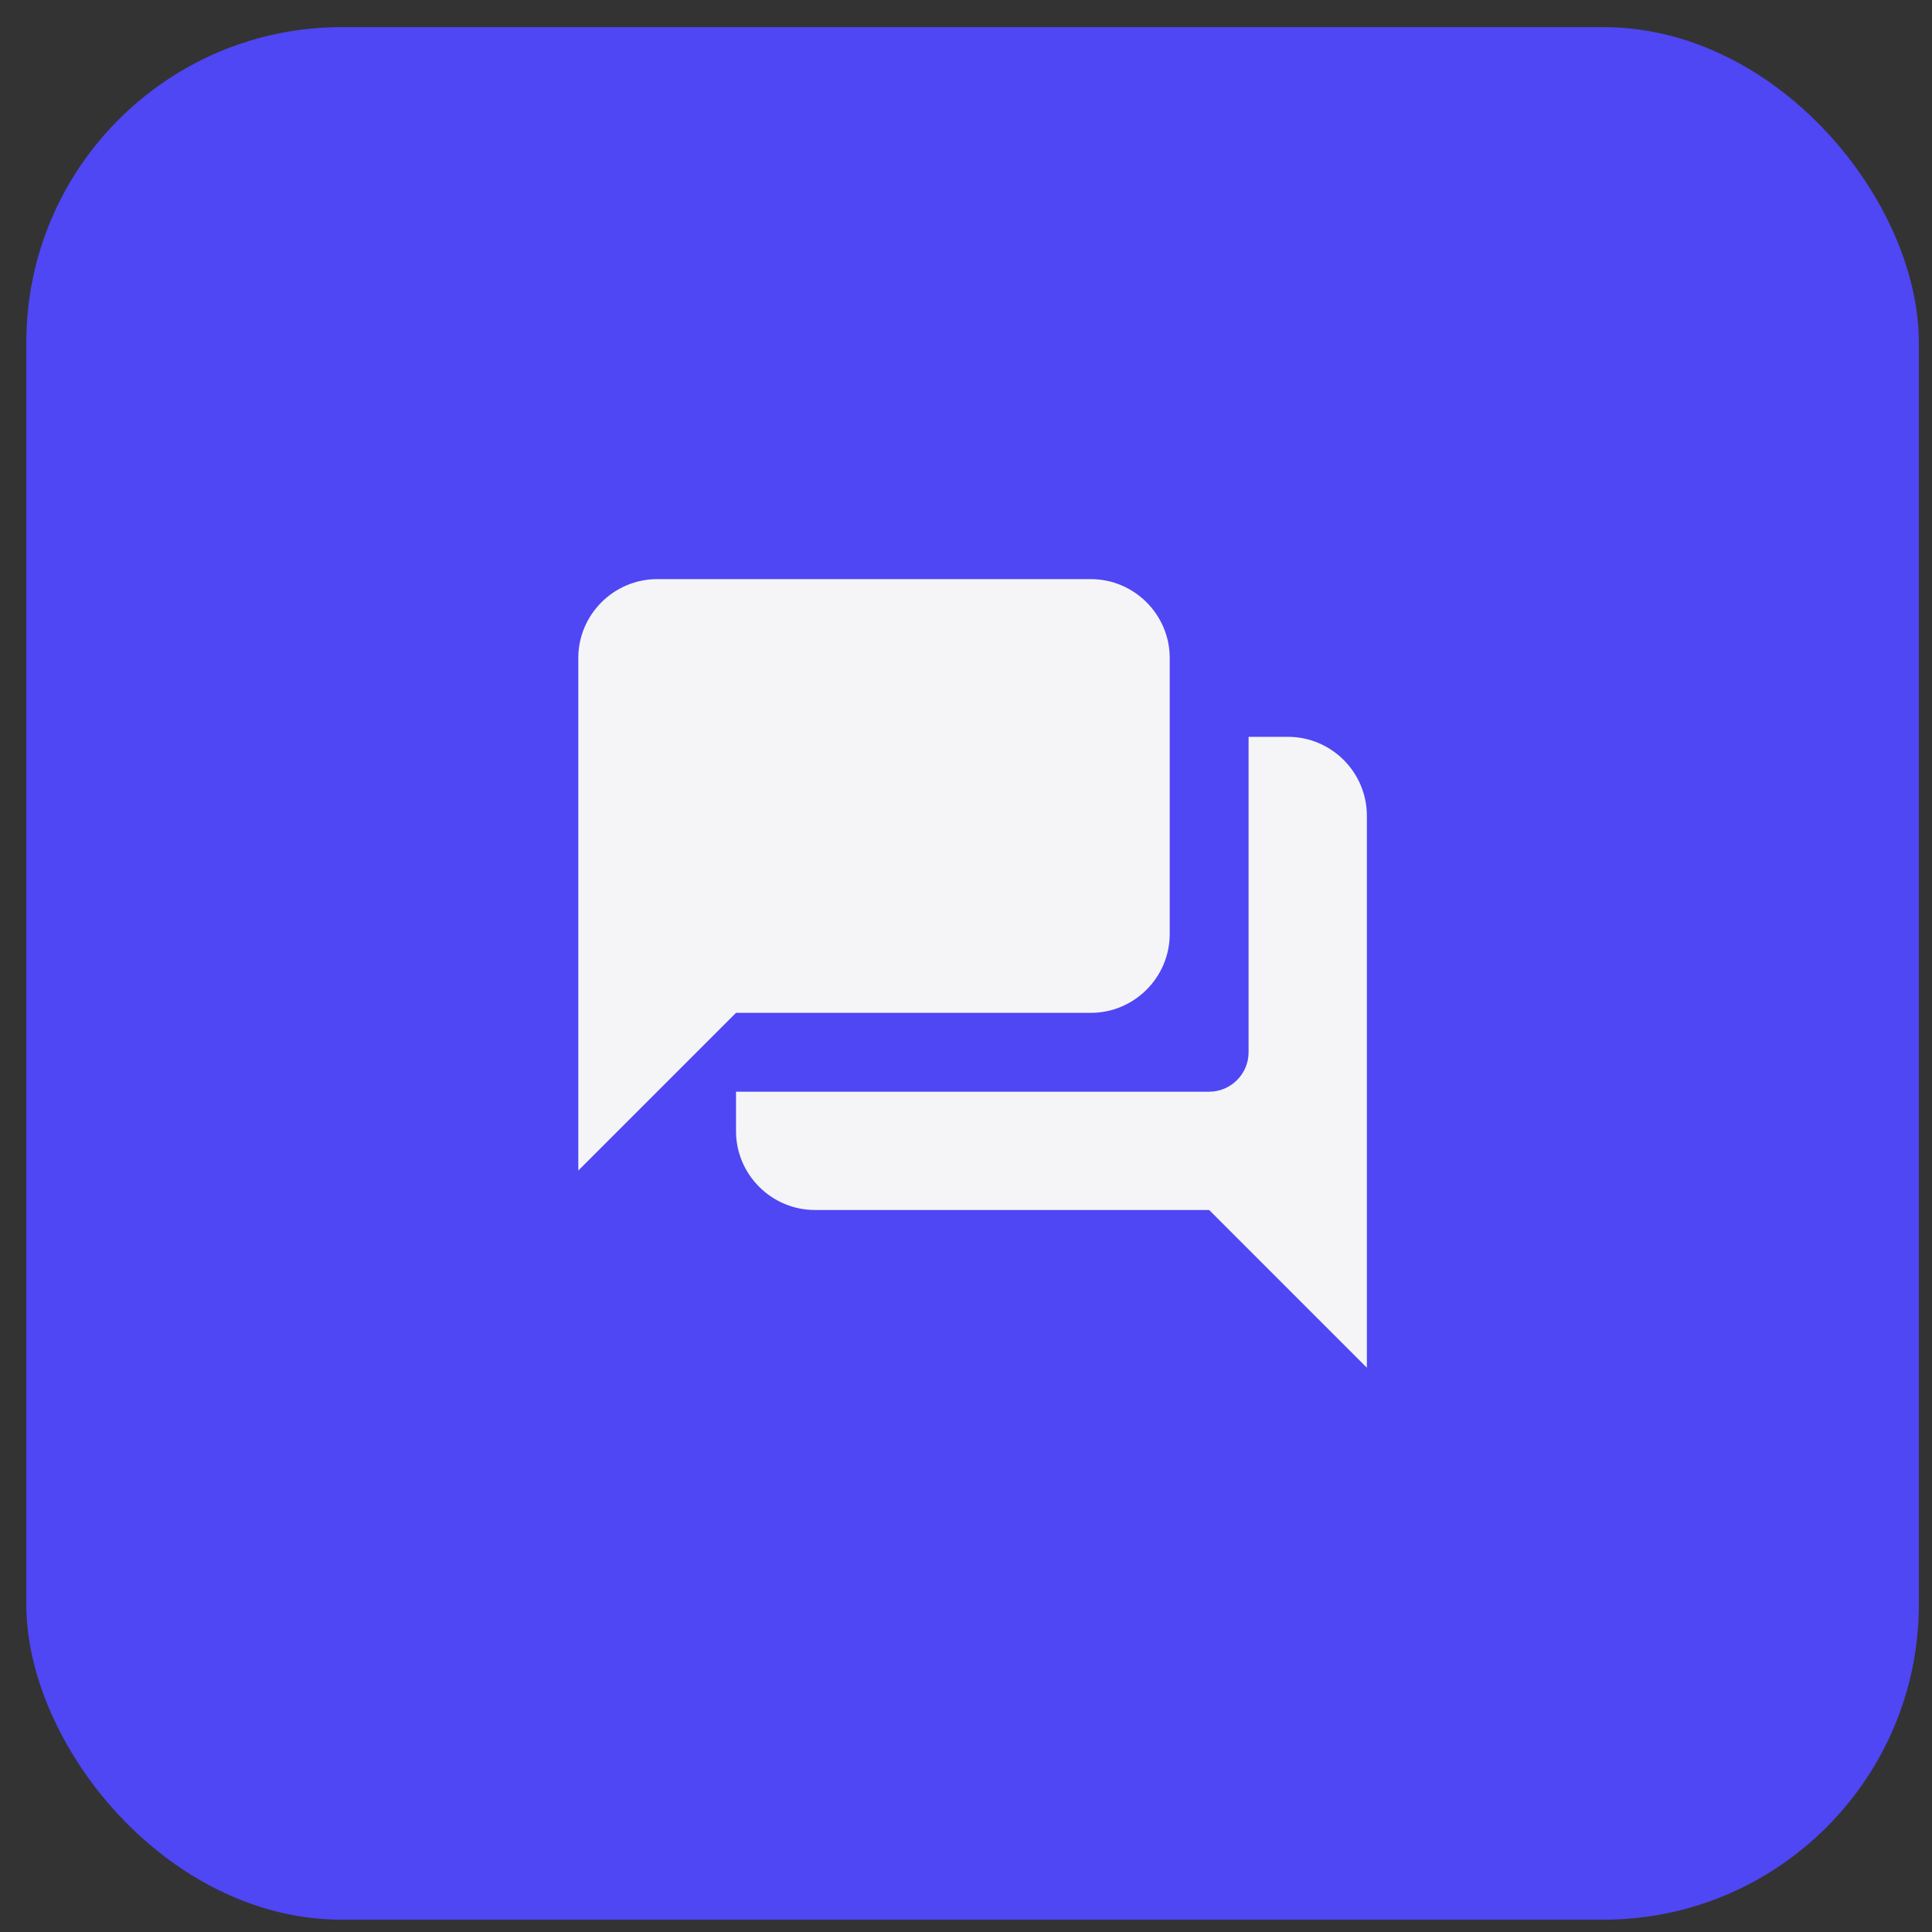
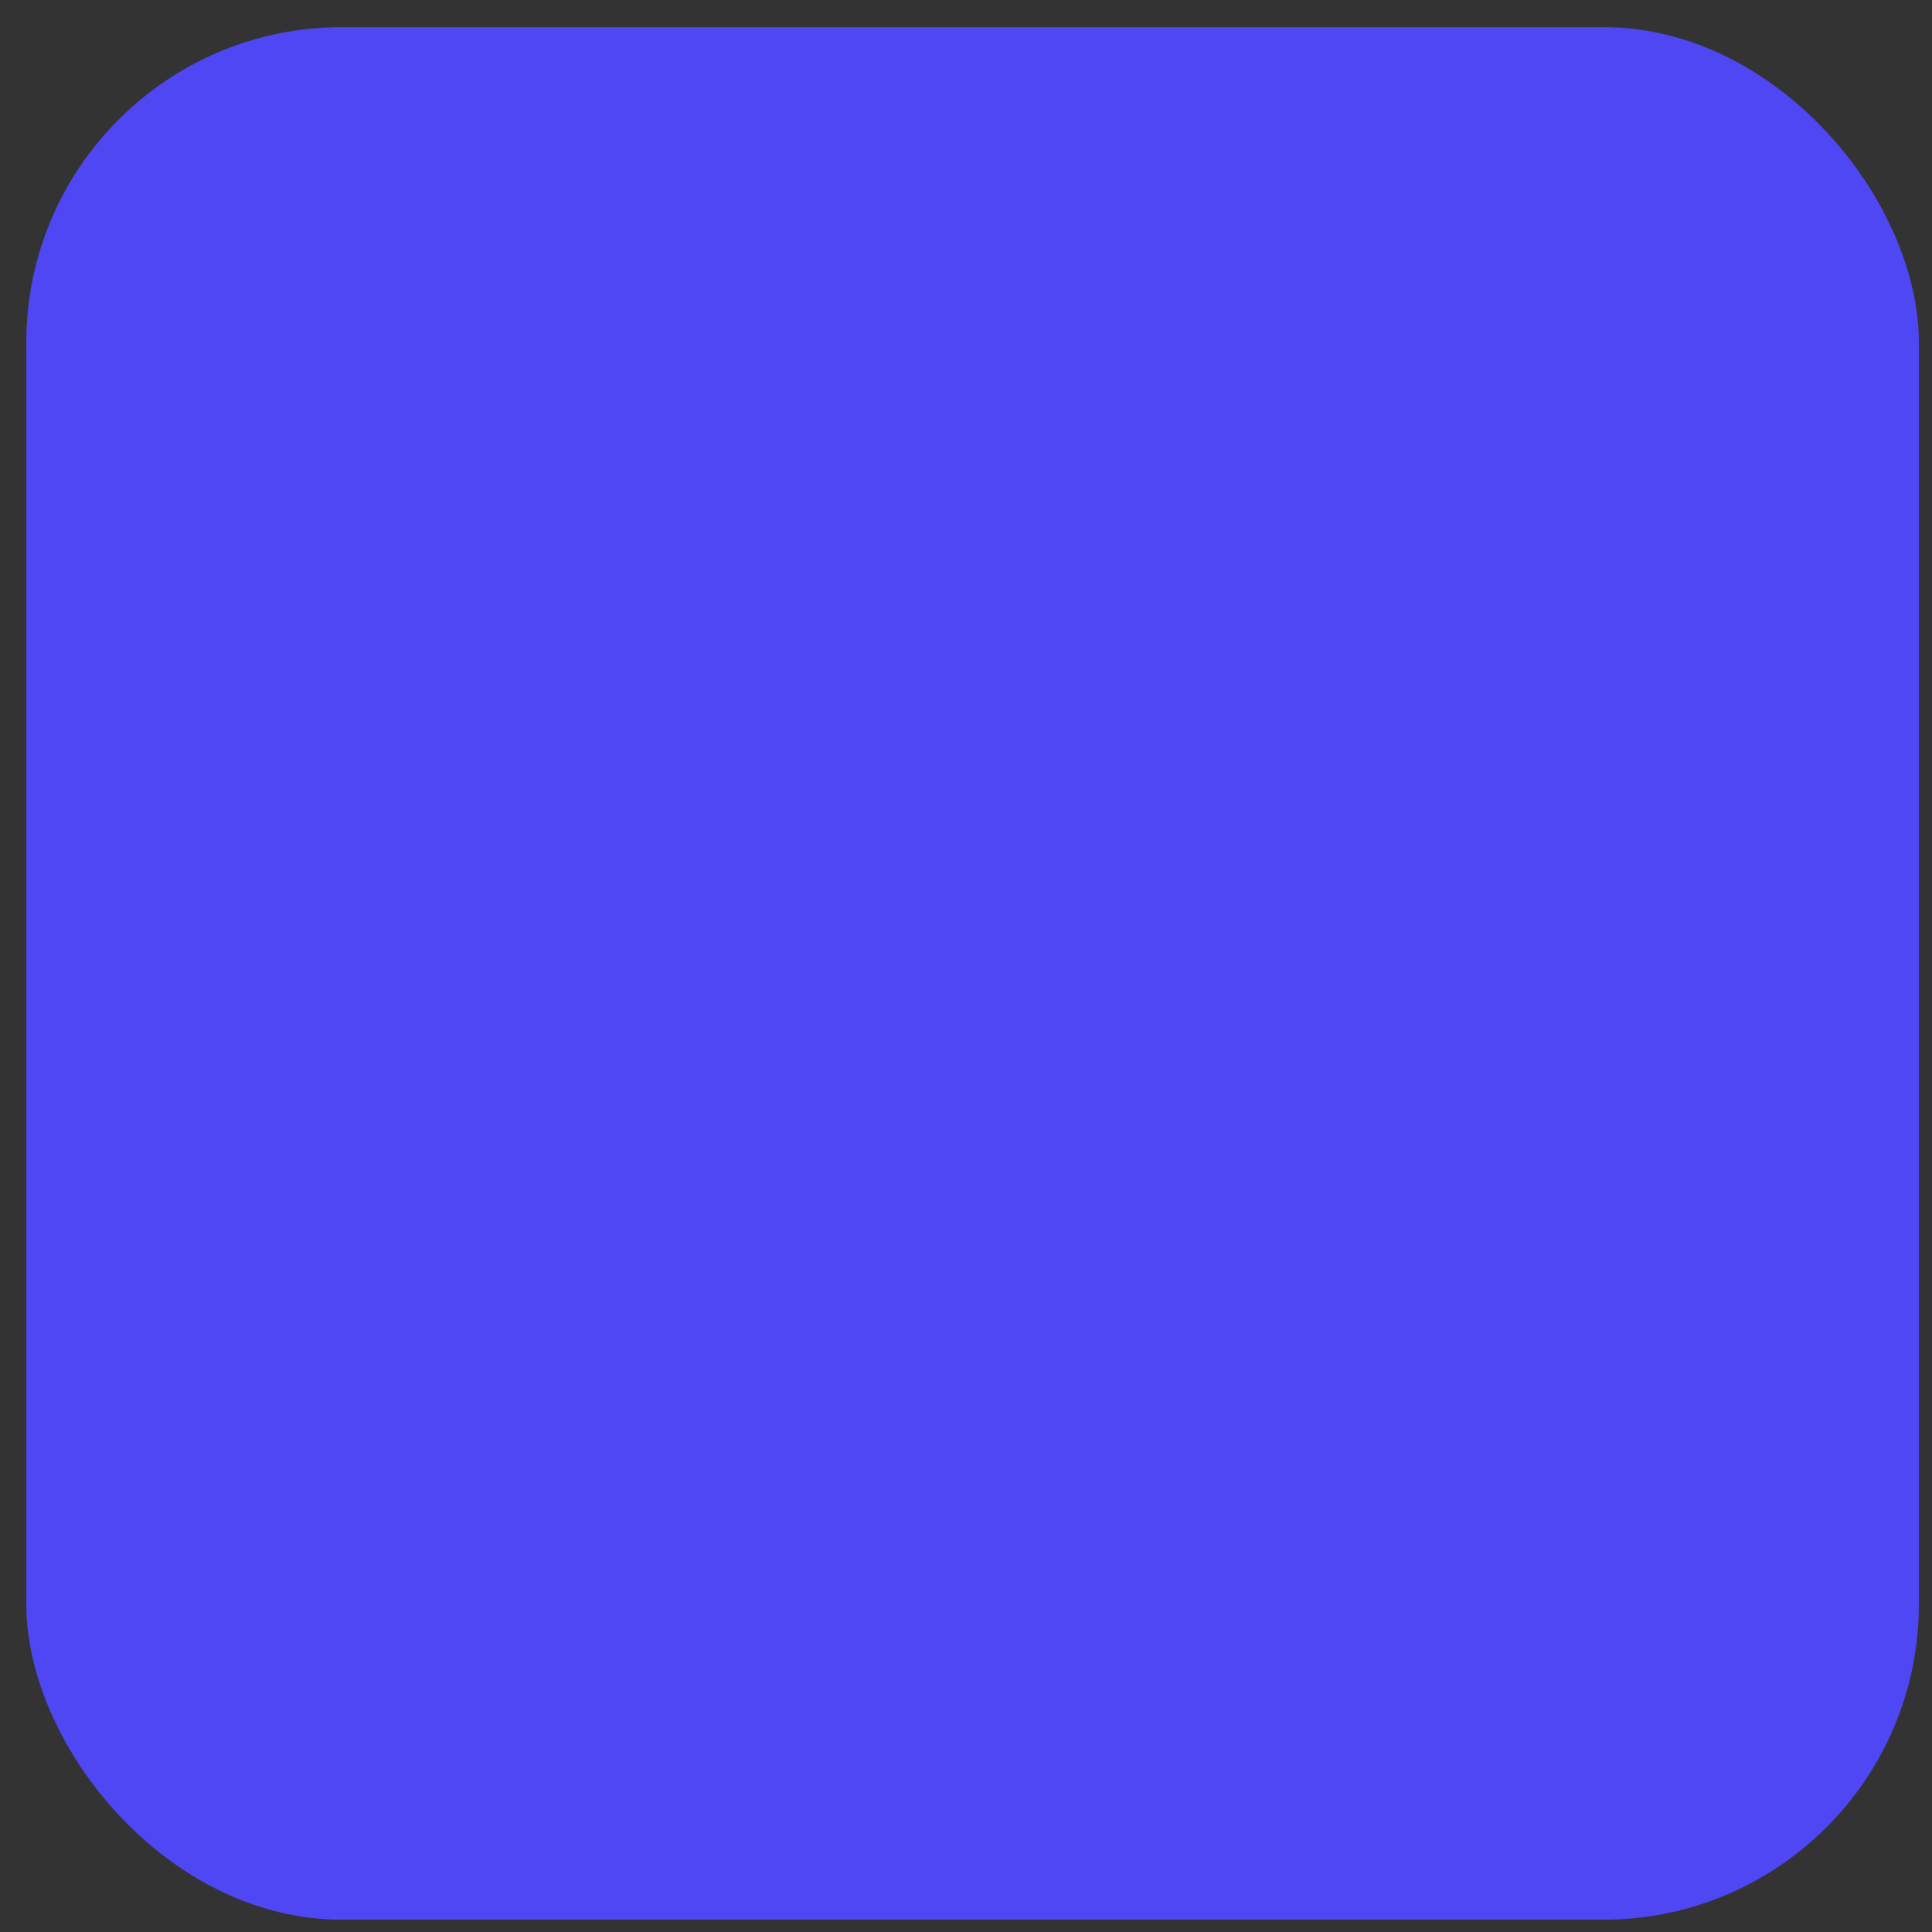
<svg xmlns="http://www.w3.org/2000/svg" width="49" height="49" viewBox="0 0 49 49" fill="none">
  <rect x="0" y="0" width="49" height="49" fill="#333333" stroke="none" />
  <rect x="0.667" y="0.688" width="48" height="48" rx="8" fill="#4f46f4" />
  <g clip-path="url(#clip0_2586_29443)">
-     <path d="M32.667 18.688H31.667V26.688C31.667 27.238 31.217 27.688 30.667 27.688H18.667V28.688C18.667 29.788 19.567 30.688 20.667 30.688H30.667L34.667 34.688V20.688C34.667 19.587 33.767 18.688 32.667 18.688ZM29.667 23.688V16.688C29.667 15.588 28.767 14.688 27.667 14.688H16.667C15.567 14.688 14.667 15.588 14.667 16.688V29.688L18.667 25.688H27.667C28.767 25.688 29.667 24.788 29.667 23.688Z" fill="#F5F5F7" />
-   </g>
+     </g>
  <defs>
    <clipPath id="clip0_2586_29443">
      <rect width="24" height="24" fill="white" transform="translate(12.667 12.688)" />
    </clipPath>
  </defs>
</svg>